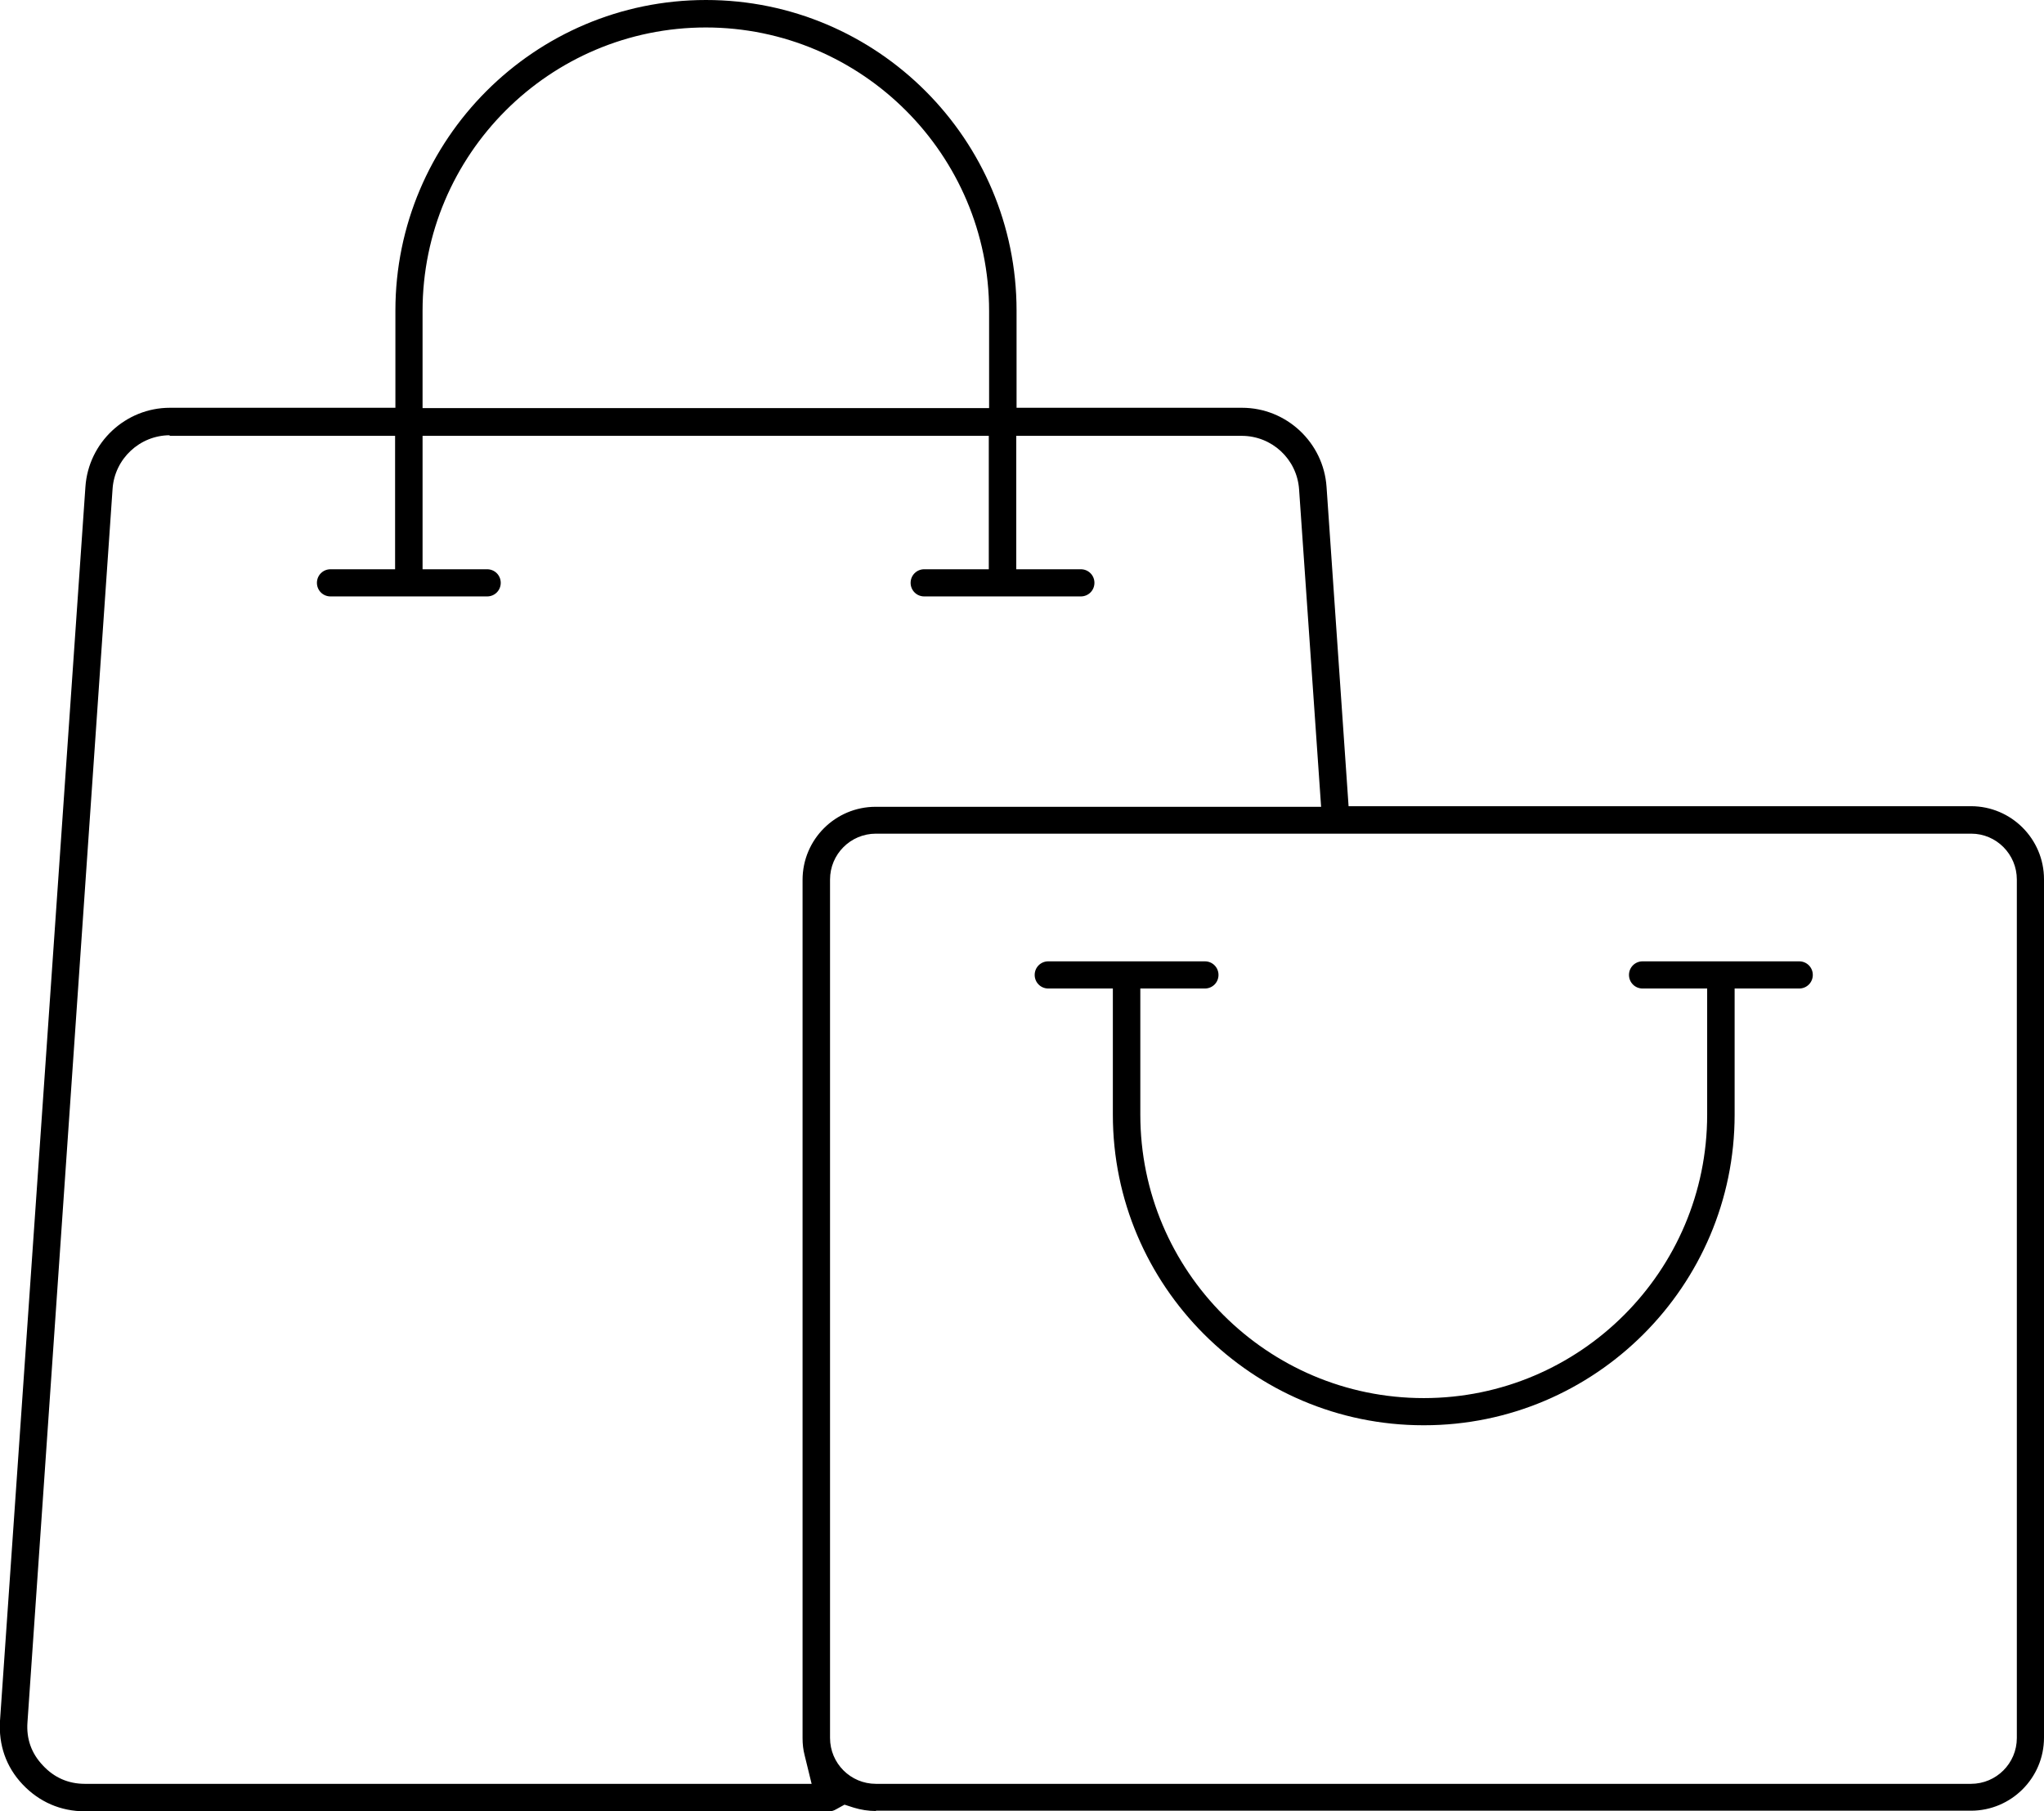
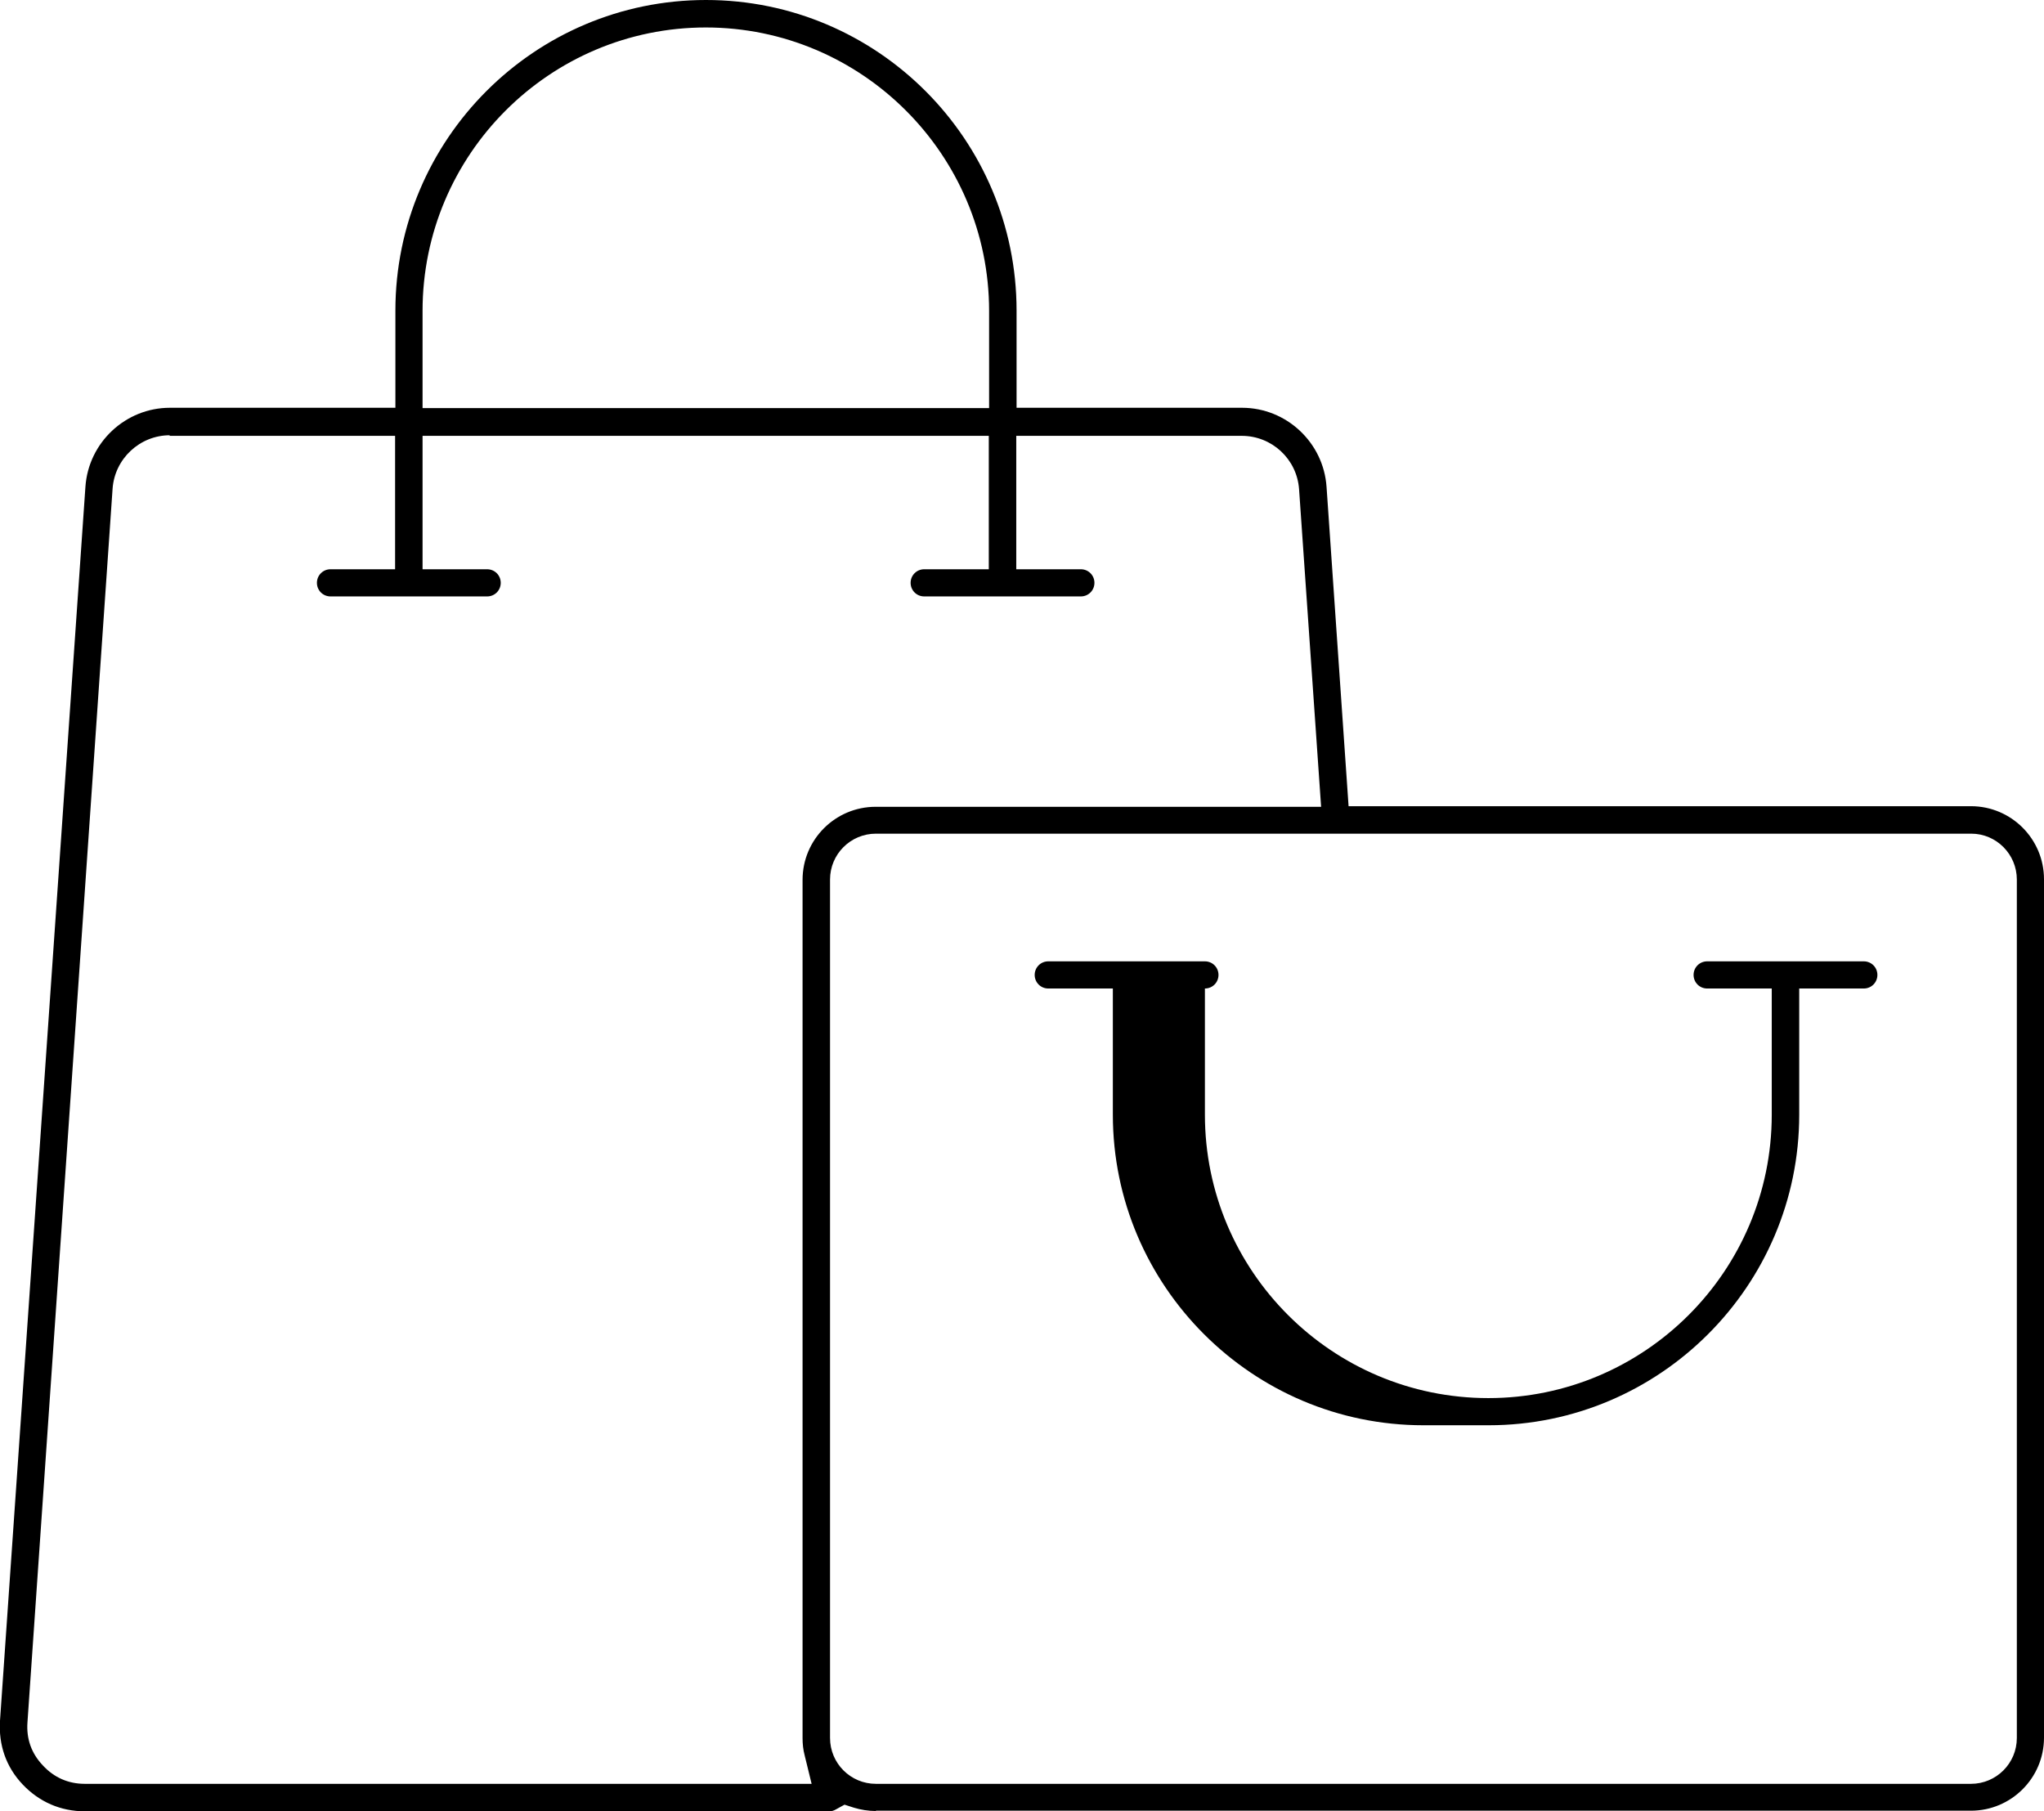
<svg xmlns="http://www.w3.org/2000/svg" viewBox="0 0 67.72 60" version="1.1" id="Calque_2">
  <g id="Calque_1-2">
-     <path d="M29.02,60c-.25,0-.5-.04-.73-.11l-.31-.1-.29.16c-.07.04-.14.06-.22.06H2.81c-.8,0-1.51-.31-2.06-.89-.55-.58-.8-1.31-.75-2.11L2.83,16.13c.1-1.47,1.33-2.62,2.8-2.62h7.47v-3.22C13.1,4.62,17.71,0,23.39,0s10.29,4.62,10.29,10.29v3.22h7.47c1.47,0,2.7,1.15,2.8,2.62l.73,10.58h20.62c1.34,0,2.42,1.09,2.42,2.42v28.44c0,1.34-1.09,2.42-2.42,2.42H29.02ZM29.02,27.62c-.84,0-1.52.68-1.52,1.52v28.44c0,.84.68,1.52,1.52,1.52h36.28c.84,0,1.52-.68,1.52-1.52v-28.44c0-.84-.68-1.52-1.51-1.52H29.02ZM5.63,14.42c-1,0-1.83.78-1.9,1.77L.91,57.06c-.04.55.13,1.03.51,1.43.37.4.84.61,1.39.61h24.08l-.23-.94c-.05-.19-.07-.38-.07-.57v-28.44c0-1.34,1.09-2.42,2.42-2.42h14.76l-.73-10.52c-.07-1-.9-1.77-1.9-1.77h-7.47v4.42h2.14c.25,0,.45.2.45.45s-.2.45-.45.45h-5.19c-.25,0-.45-.2-.45-.45s.2-.45.45-.45h2.14v-4.42H14v4.42h2.14c.25,0,.45.2.45.45s-.2.45-.45.45h-5.19c-.25,0-.45-.2-.45-.45s.2-.45.45-.45h2.14v-4.42h-7.47v-.02ZM23.39.91c-5.18,0-9.39,4.21-9.39,9.39v3.22h18.77v-3.22c0-5.17-4.21-9.39-9.39-9.39h0ZM47.16,47.22c-5.67,0-10.29-4.62-10.29-10.29v-4.18h-2.14c-.25,0-.45-.2-.45-.45s.2-.45.45-.45h5.19c.25,0,.45.2.45.45s-.2.45-.45.45h-2.14v4.18c0,5.18,4.21,9.39,9.39,9.39s9.39-4.21,9.39-9.39v-4.18h-2.14c-.25,0-.45-.2-.45-.45s.2-.45.45-.45h5.19c.25,0,.45.2.45.45s-.2.45-.45.45h-2.14v4.18c0,5.67-4.62,10.29-10.29,10.29h-.02Z" />
+     <path d="M29.02,60c-.25,0-.5-.04-.73-.11l-.31-.1-.29.16c-.07.04-.14.06-.22.06H2.81c-.8,0-1.51-.31-2.06-.89-.55-.58-.8-1.31-.75-2.11L2.83,16.13c.1-1.47,1.33-2.62,2.8-2.62h7.47v-3.22C13.1,4.62,17.71,0,23.39,0s10.29,4.62,10.29,10.29v3.22h7.47c1.47,0,2.7,1.15,2.8,2.62l.73,10.58h20.62c1.34,0,2.42,1.09,2.42,2.42v28.44c0,1.34-1.09,2.42-2.42,2.42H29.02ZM29.02,27.62c-.84,0-1.52.68-1.52,1.52v28.44c0,.84.68,1.52,1.52,1.52h36.28c.84,0,1.52-.68,1.52-1.52v-28.44c0-.84-.68-1.52-1.51-1.52H29.02ZM5.63,14.42c-1,0-1.83.78-1.9,1.77L.91,57.06c-.04.55.13,1.03.51,1.43.37.4.84.61,1.39.61h24.08l-.23-.94c-.05-.19-.07-.38-.07-.57v-28.44c0-1.34,1.09-2.42,2.42-2.42h14.76l-.73-10.52c-.07-1-.9-1.77-1.9-1.77h-7.47v4.42h2.14c.25,0,.45.2.45.45s-.2.45-.45.45h-5.19c-.25,0-.45-.2-.45-.45s.2-.45.45-.45h2.14v-4.42H14v4.42h2.14c.25,0,.45.2.45.45s-.2.45-.45.45h-5.19c-.25,0-.45-.2-.45-.45s.2-.45.45-.45h2.14v-4.42h-7.47v-.02ZM23.39.91c-5.18,0-9.39,4.21-9.39,9.39v3.22h18.77v-3.22c0-5.17-4.21-9.39-9.39-9.39h0ZM47.16,47.22c-5.67,0-10.29-4.62-10.29-10.29v-4.18h-2.14c-.25,0-.45-.2-.45-.45s.2-.45.45-.45h5.19c.25,0,.45.2.45.45s-.2.45-.45.45v4.18c0,5.18,4.21,9.39,9.39,9.39s9.39-4.21,9.39-9.39v-4.18h-2.14c-.25,0-.45-.2-.45-.45s.2-.45.45-.45h5.19c.25,0,.45.2.45.45s-.2.45-.45.45h-2.14v4.18c0,5.67-4.62,10.29-10.29,10.29h-.02Z" />
  </g>
</svg>